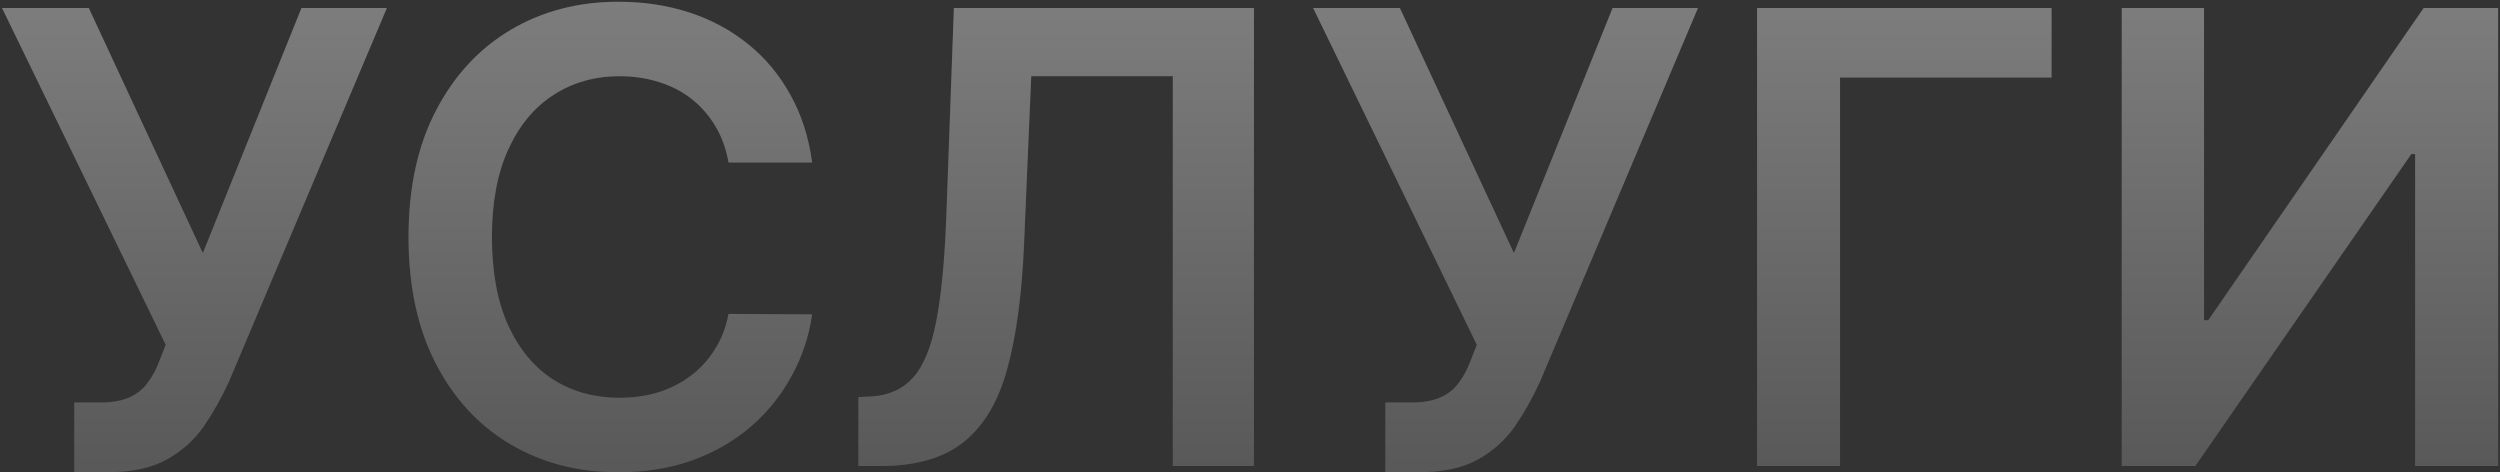
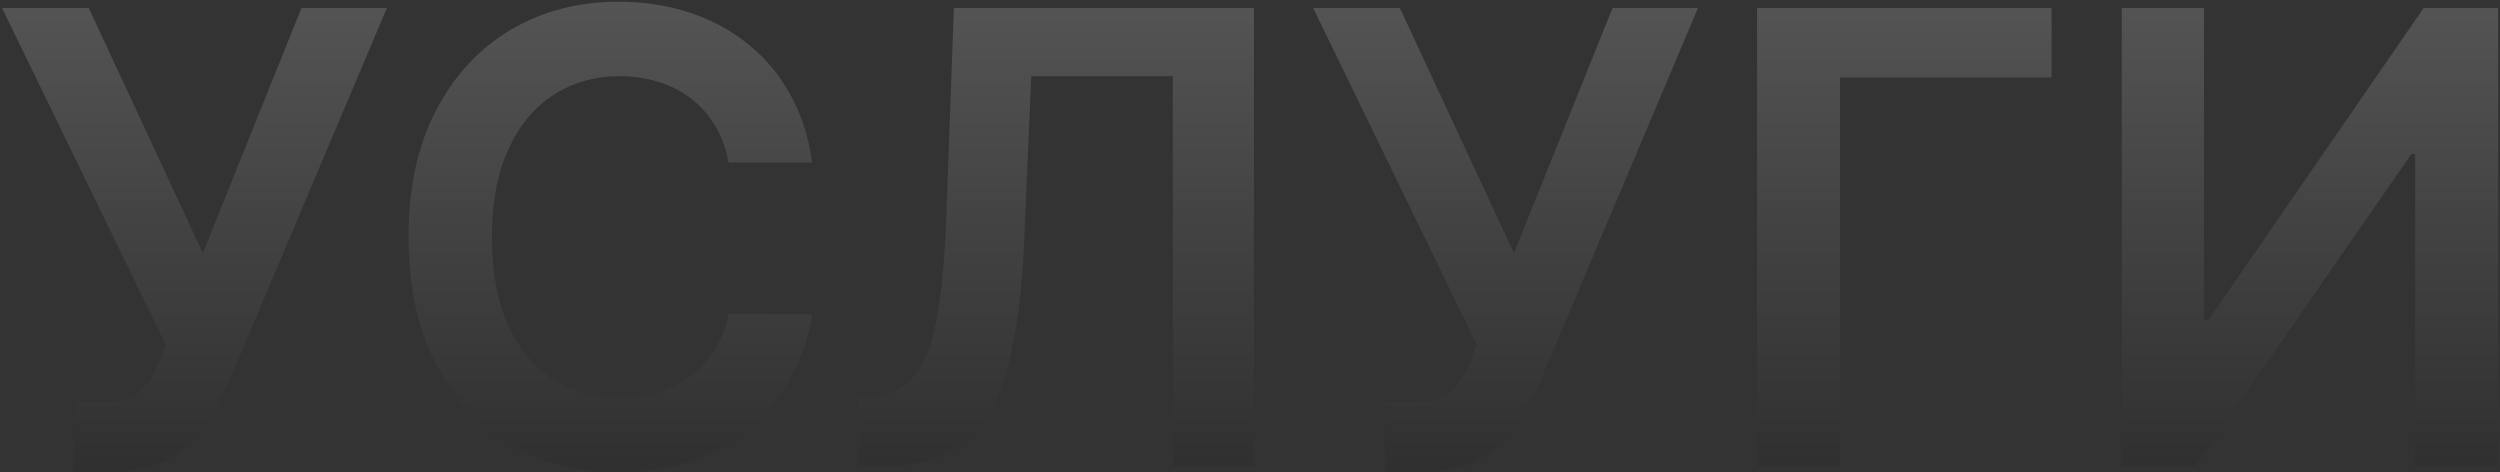
<svg xmlns="http://www.w3.org/2000/svg" width="397" height="75" viewBox="0 0 397 75" fill="none">
  <rect x="0" y="0" width="397" height="75" fill="#333333" stroke="none" />
-   <path d="M11.791 74.994V63.915H15.946C17.816 63.915 19.355 63.642 20.562 63.098C21.77 62.553 22.74 61.772 23.474 60.754C24.232 59.736 24.859 58.553 25.356 57.203L26.315 54.753L0.321 1.273H14.099L32.21 40.193L47.871 1.273H61.436L36.365 60.577C35.205 63.133 33.867 65.513 32.352 67.715C30.837 69.892 28.86 71.656 26.422 73.006C24.007 74.331 20.858 74.994 16.976 74.994H11.791ZM128.97 25.811H115.688C115.31 23.633 114.611 21.704 113.593 20.023C112.575 18.318 111.309 16.874 109.794 15.69C108.278 14.507 106.55 13.619 104.609 13.027C102.691 12.412 100.62 12.104 98.394 12.104C94.441 12.104 90.937 13.098 87.883 15.087C84.829 17.052 82.438 19.94 80.71 23.751C78.981 27.539 78.117 32.168 78.117 37.636C78.117 43.2 78.981 47.887 80.71 51.699C82.462 55.487 84.853 58.351 87.883 60.293C90.937 62.21 94.429 63.169 98.359 63.169C100.537 63.169 102.573 62.885 104.467 62.317C106.384 61.725 108.101 60.861 109.616 59.724C111.155 58.588 112.445 57.191 113.487 55.534C114.552 53.877 115.286 51.983 115.688 49.852L128.97 49.923C128.472 53.38 127.395 56.623 125.738 59.653C124.105 62.684 121.962 65.359 119.311 67.679C116.659 69.975 113.558 71.775 110.007 73.077C106.455 74.355 102.514 74.994 98.181 74.994C91.789 74.994 86.084 73.515 81.065 70.555C76.046 67.596 72.092 63.323 69.204 57.736C66.316 52.149 64.872 45.449 64.872 37.636C64.872 29.8 66.328 23.1 69.24 17.537C72.151 11.95 76.117 7.677 81.136 4.717C86.155 1.758 91.837 0.278 98.181 0.278C102.23 0.278 105.994 0.847 109.474 1.983C112.954 3.119 116.055 4.788 118.778 6.99C121.5 9.168 123.738 11.843 125.49 15.016C127.265 18.164 128.425 21.763 128.97 25.811ZM136.312 74V63.062L138.371 62.956C141.165 62.79 143.378 61.784 145.012 59.938C146.669 58.091 147.888 55.12 148.67 51.024C149.474 46.928 150.007 41.436 150.268 34.547L151.475 1.273H199.131V74H186.241V12.104H163.762L162.626 38.631C162.294 46.585 161.418 53.178 159.998 58.41C158.601 63.642 156.305 67.549 153.108 70.129C149.936 72.71 145.521 74 139.863 74H136.312ZM219.994 74.994V63.915H224.149C226.019 63.915 227.558 63.642 228.765 63.098C229.973 62.553 230.943 61.772 231.677 60.754C232.435 59.736 233.062 58.553 233.559 57.203L234.518 54.753L208.524 1.273H222.302L240.413 40.193L256.074 1.273H269.639L244.568 60.577C243.408 63.133 242.07 65.513 240.555 67.715C239.04 69.892 237.063 71.656 234.625 73.006C232.21 74.331 229.061 74.994 225.179 74.994H219.994ZM325.791 1.273V12.317H292.198V74H279.023V1.273H325.791ZM336.933 1.273H350.001V50.847H350.676L384.873 1.273H396.699V74H383.524V24.462H382.92L348.616 74H336.933V1.273Z" fill="#666666" />
  <path d="M11.791 74.994V63.915H15.946C17.816 63.915 19.355 63.642 20.562 63.098C21.77 62.553 22.74 61.772 23.474 60.754C24.232 59.736 24.859 58.553 25.356 57.203L26.315 54.753L0.321 1.273H14.099L32.21 40.193L47.871 1.273H61.436L36.365 60.577C35.205 63.133 33.867 65.513 32.352 67.715C30.837 69.892 28.86 71.656 26.422 73.006C24.007 74.331 20.858 74.994 16.976 74.994H11.791ZM128.97 25.811H115.688C115.31 23.633 114.611 21.704 113.593 20.023C112.575 18.318 111.309 16.874 109.794 15.69C108.278 14.507 106.55 13.619 104.609 13.027C102.691 12.412 100.62 12.104 98.394 12.104C94.441 12.104 90.937 13.098 87.883 15.087C84.829 17.052 82.438 19.94 80.71 23.751C78.981 27.539 78.117 32.168 78.117 37.636C78.117 43.2 78.981 47.887 80.71 51.699C82.462 55.487 84.853 58.351 87.883 60.293C90.937 62.21 94.429 63.169 98.359 63.169C100.537 63.169 102.573 62.885 104.467 62.317C106.384 61.725 108.101 60.861 109.616 59.724C111.155 58.588 112.445 57.191 113.487 55.534C114.552 53.877 115.286 51.983 115.688 49.852L128.97 49.923C128.472 53.38 127.395 56.623 125.738 59.653C124.105 62.684 121.962 65.359 119.311 67.679C116.659 69.975 113.558 71.775 110.007 73.077C106.455 74.355 102.514 74.994 98.181 74.994C91.789 74.994 86.084 73.515 81.065 70.555C76.046 67.596 72.092 63.323 69.204 57.736C66.316 52.149 64.872 45.449 64.872 37.636C64.872 29.8 66.328 23.1 69.24 17.537C72.151 11.95 76.117 7.677 81.136 4.717C86.155 1.758 91.837 0.278 98.181 0.278C102.23 0.278 105.994 0.847 109.474 1.983C112.954 3.119 116.055 4.788 118.778 6.99C121.5 9.168 123.738 11.843 125.49 15.016C127.265 18.164 128.425 21.763 128.97 25.811ZM136.312 74V63.062L138.371 62.956C141.165 62.79 143.378 61.784 145.012 59.938C146.669 58.091 147.888 55.12 148.67 51.024C149.474 46.928 150.007 41.436 150.268 34.547L151.475 1.273H199.131V74H186.241V12.104H163.762L162.626 38.631C162.294 46.585 161.418 53.178 159.998 58.41C158.601 63.642 156.305 67.549 153.108 70.129C149.936 72.71 145.521 74 139.863 74H136.312ZM219.994 74.994V63.915H224.149C226.019 63.915 227.558 63.642 228.765 63.098C229.973 62.553 230.943 61.772 231.677 60.754C232.435 59.736 233.062 58.553 233.559 57.203L234.518 54.753L208.524 1.273H222.302L240.413 40.193L256.074 1.273H269.639L244.568 60.577C243.408 63.133 242.07 65.513 240.555 67.715C239.04 69.892 237.063 71.656 234.625 73.006C232.21 74.331 229.061 74.994 225.179 74.994H219.994ZM325.791 1.273V12.317H292.198V74H279.023V1.273H325.791ZM336.933 1.273H350.001V50.847H350.676L384.873 1.273H396.699V74H383.524V24.462H382.92L348.616 74H336.933V1.273Z" fill="url(#paint0_linear_455_2647)" fill-opacity="0.2" />
  <defs>
    <linearGradient id="paint0_linear_455_2647" x1="201" y1="-12" x2="201" y2="88" gradientUnits="userSpaceOnUse">
      <stop stop-color="#F5F5F8" />
      <stop offset="1" />
    </linearGradient>
  </defs>
</svg>